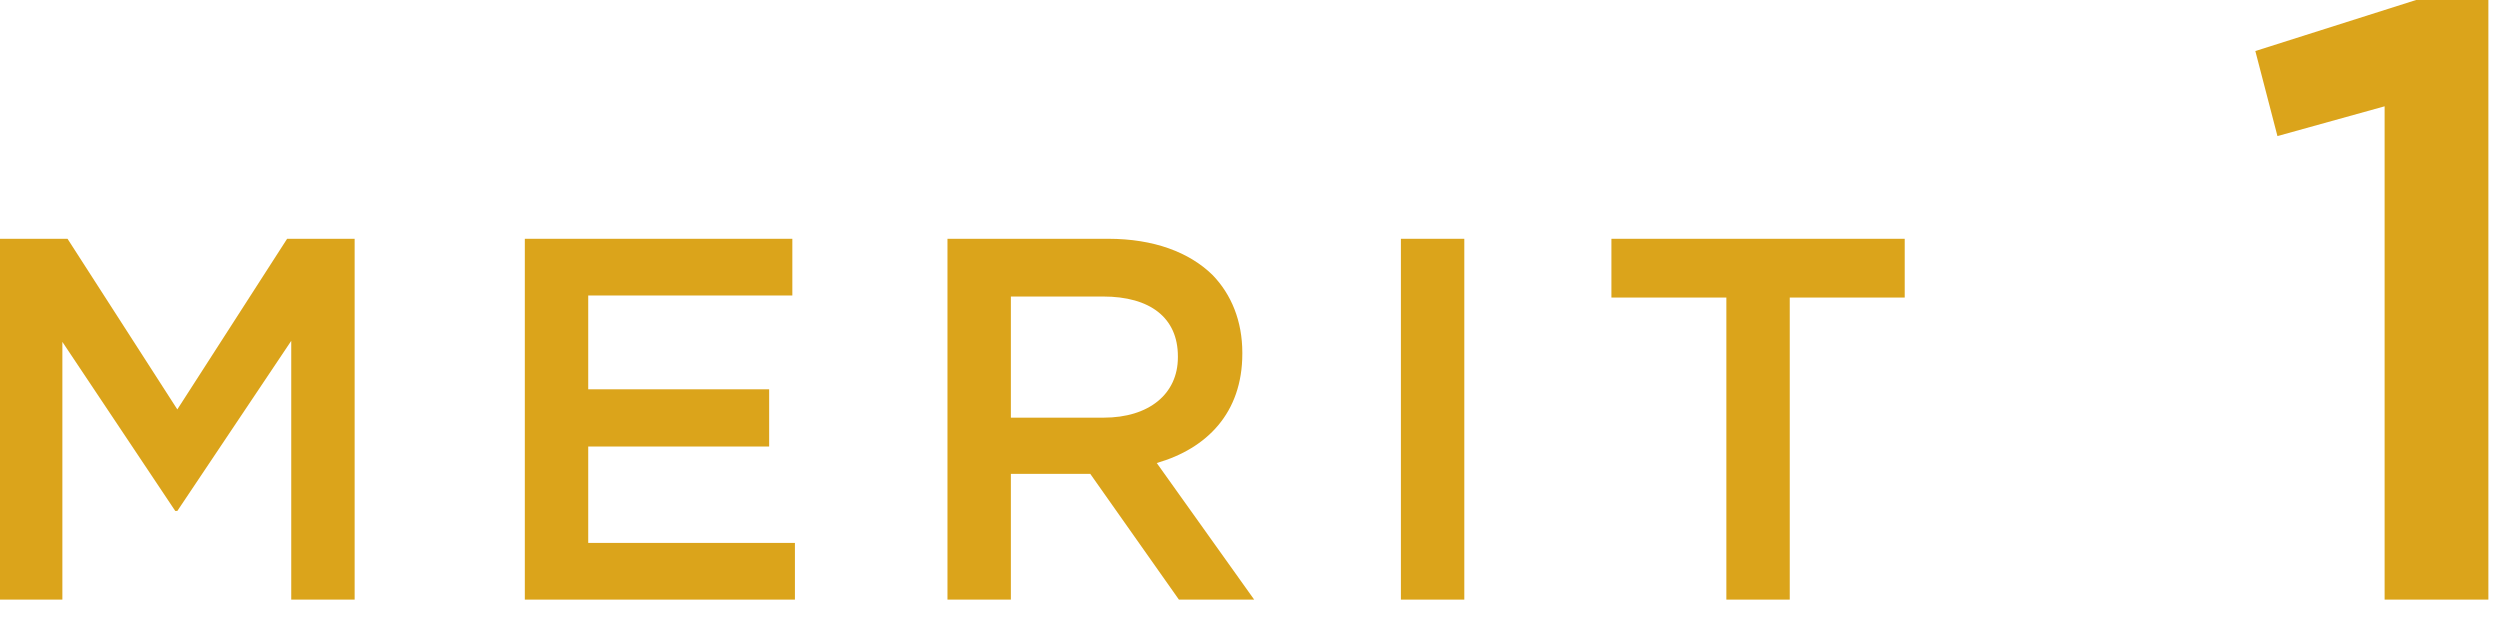
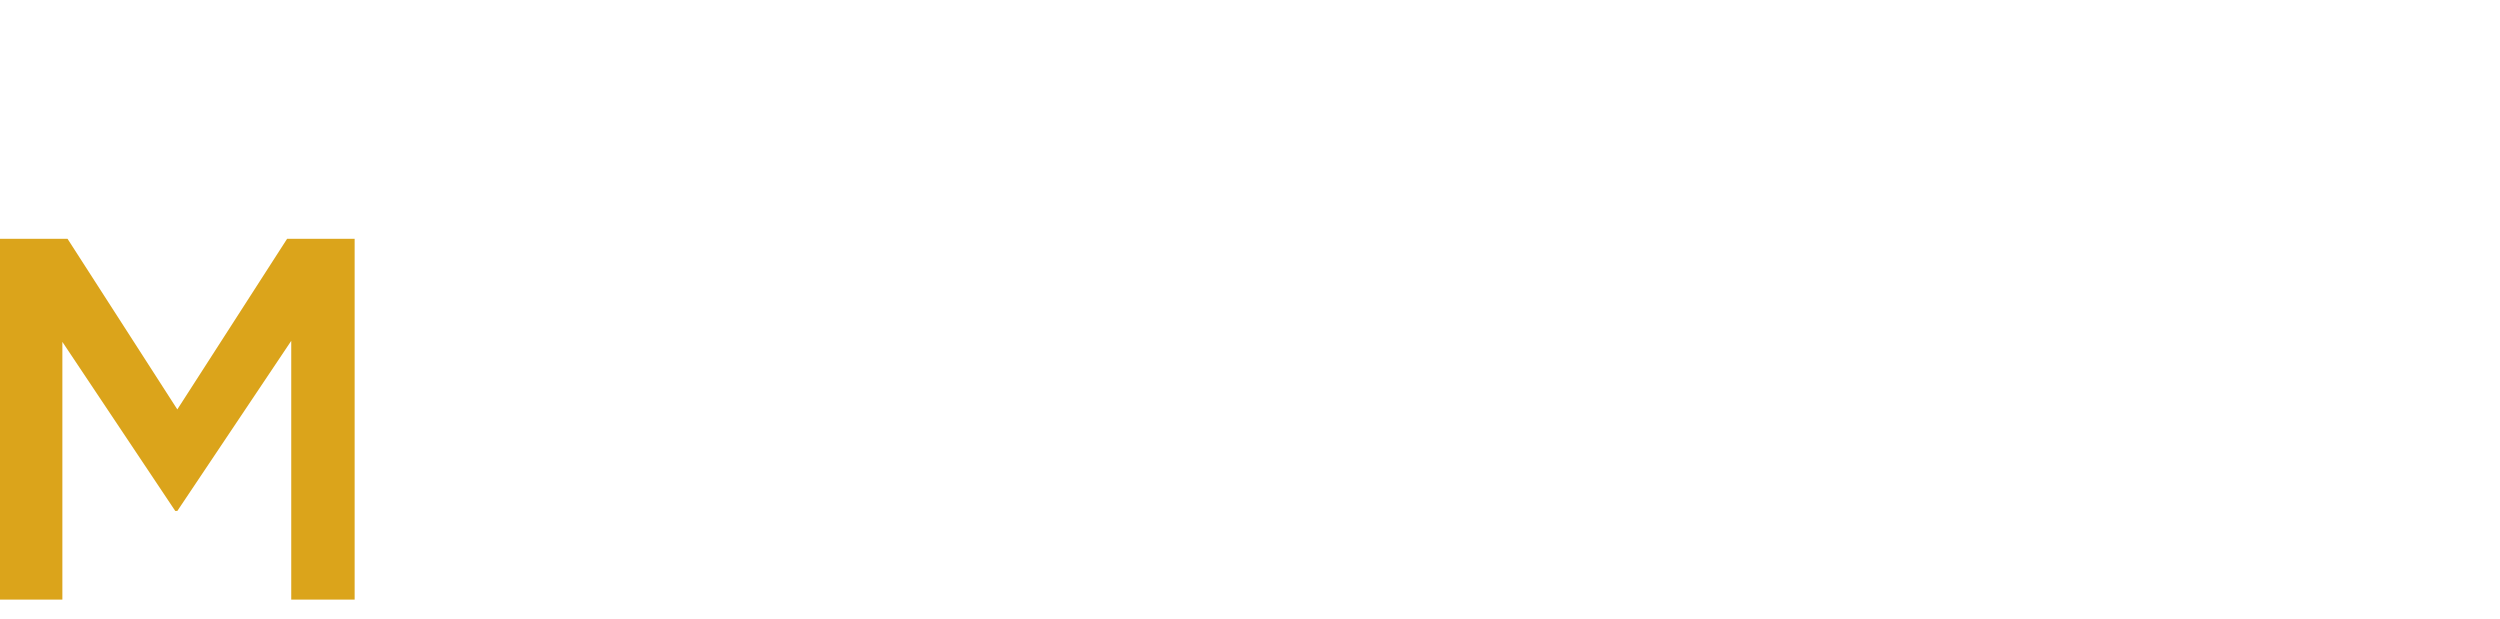
<svg xmlns="http://www.w3.org/2000/svg" width="97" height="24" viewBox="0 0 97 24" fill="none">
-   <path d="M92.523 23.265V4.125L88.365 5.28L87.507 1.98L93.744 0H96.549V23.265H92.523Z" fill="#DBA41B" />
-   <path d="M66.983 23.265V11.545H62.523V9.265H73.903V11.545H69.442V23.265H66.983Z" fill="#DBA41B" />
-   <path d="M54.355 23.265V9.265H56.815V23.265H54.355Z" fill="#DBA41B" />
-   <path d="M36.762 23.265V9.265H43.002C44.762 9.265 46.142 9.785 47.042 10.665C47.782 11.425 48.202 12.465 48.202 13.685V13.725C48.202 16.025 46.822 17.405 44.882 17.965L48.662 23.265H45.742L42.302 18.385H39.222V23.265H36.762ZM39.222 16.205H42.822C44.582 16.205 45.702 15.285 45.702 13.865V13.825C45.702 12.325 44.622 11.505 42.802 11.505H39.222V16.205Z" fill="#DBA41B" />
-   <path d="M20.363 23.265V9.265H30.743V11.465H22.823V15.105H29.843V17.325H22.823V21.065H30.843V23.265H20.363Z" fill="#DBA41B" />
  <path d="M0 23.265V9.265H2.62L6.88 15.885L11.14 9.265H13.76V23.265H11.3V13.225L6.88 19.825H6.8L2.42 13.265V23.265H0Z" fill="#DBA41B" />
</svg>